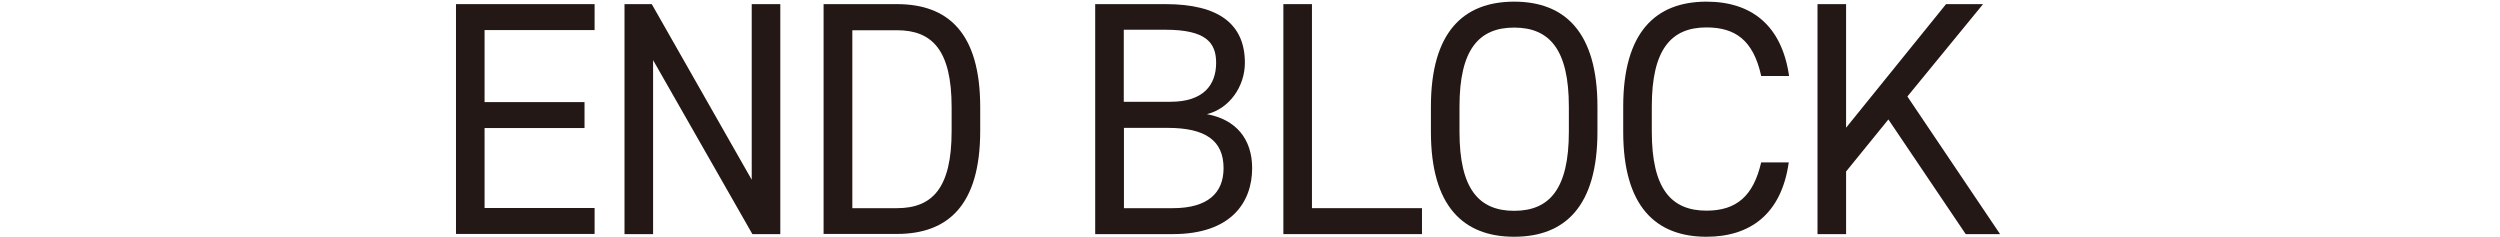
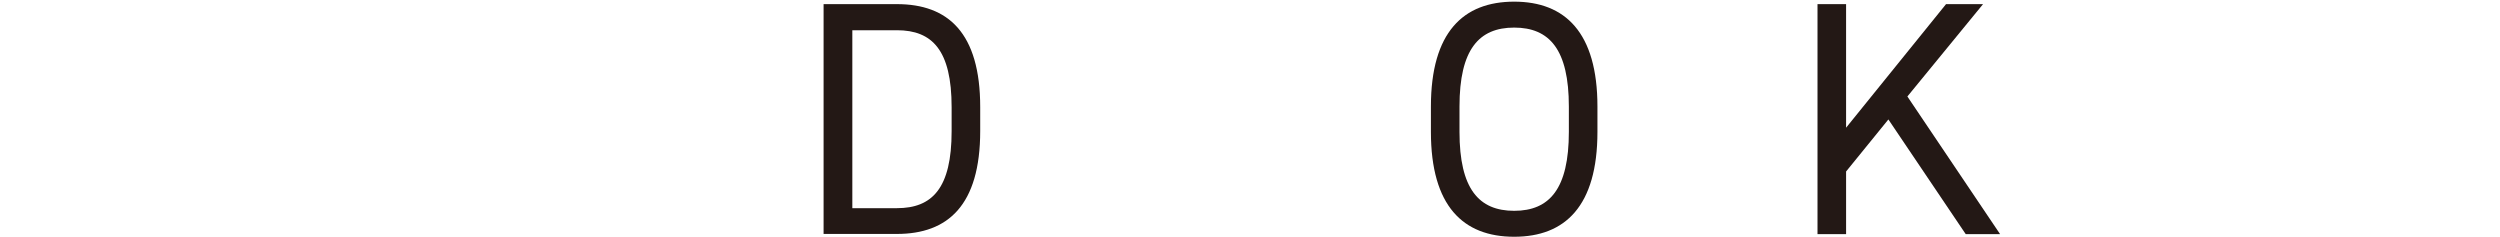
<svg xmlns="http://www.w3.org/2000/svg" id="_レイヤー_1" viewBox="0 0 151.32 14.32">
  <defs>
    <style>.cls-1{fill:#231815;}</style>
  </defs>
-   <path class="cls-1" d="M35.99,.25V1.82h-6.66V6.18h6.05v1.57h-6.05v4.84h6.66v1.57h-8.39V.25h8.39Z" />
-   <path class="cls-1" d="M47.23,.25V14.17h-1.69l-6.01-10.53V14.17h-1.73V.25h1.65l6.05,10.63V.25h1.73Z" />
  <path class="cls-1" d="M49.85,14.17V.25h4.44c3.09,0,5.04,1.73,5.04,6.23v1.45c0,4.5-1.96,6.23-5.04,6.23h-4.44Zm7.75-6.23v-1.45c0-3.45-1.17-4.66-3.31-4.66h-2.7V12.6h2.7c2.14,0,3.31-1.21,3.31-4.66Z" />
-   <path class="cls-1" d="M70.55,.25c3.25,0,4.8,1.23,4.8,3.55,0,1.45-.95,2.78-2.3,3.11,1.75,.32,2.74,1.49,2.74,3.27,0,2.02-1.23,3.99-4.8,3.99h-4.7V.25h4.26Zm-2.52,5.91h2.82c1.96,0,2.76-.99,2.76-2.36,0-1.23-.63-2-3.07-2h-2.52V6.16Zm0,6.44h2.96c2.1,0,3.07-.91,3.07-2.42,0-1.67-1.09-2.44-3.39-2.44h-2.64v4.86Z" />
-   <path class="cls-1" d="M79.41,12.6h6.66v1.57h-8.39V.25h1.73V12.6Z" />
  <path class="cls-1" d="M91.65,14.33c-3.09,0-5.04-1.86-5.04-6.35v-1.53c0-4.5,1.96-6.35,5.04-6.35s5.04,1.86,5.04,6.35v1.53c0,4.5-1.96,6.35-5.04,6.35Zm-3.31-6.35c0,3.45,1.17,4.78,3.31,4.78s3.31-1.33,3.31-4.78v-1.53c0-3.45-1.17-4.78-3.31-4.78s-3.31,1.33-3.31,4.78v1.53Z" />
-   <path class="cls-1" d="M106.6,4.59c-.48-2.18-1.59-2.93-3.31-2.93-2.14,0-3.31,1.33-3.31,4.78v1.53c0,3.45,1.17,4.78,3.31,4.78,1.82,0,2.84-.89,3.31-2.92h1.67c-.44,3.13-2.34,4.5-4.98,4.5-3.09,0-5.04-1.86-5.04-6.35v-1.53c0-4.5,1.96-6.35,5.04-6.35,2.74,0,4.56,1.45,5,4.5h-1.69Z" />
  <path class="cls-1" d="M118.98,14.17l-4.68-6.94-2.56,3.15v3.79h-1.73V.25h1.73V7.73L117.79,.25h2.24l-4.58,5.59,5.61,8.33h-2.08Z" />
</svg>